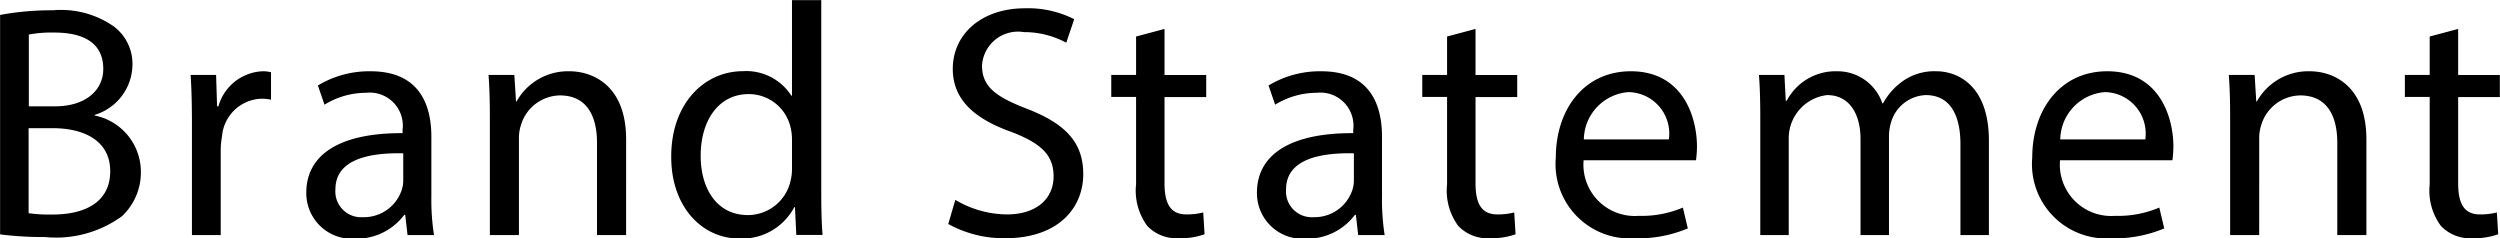
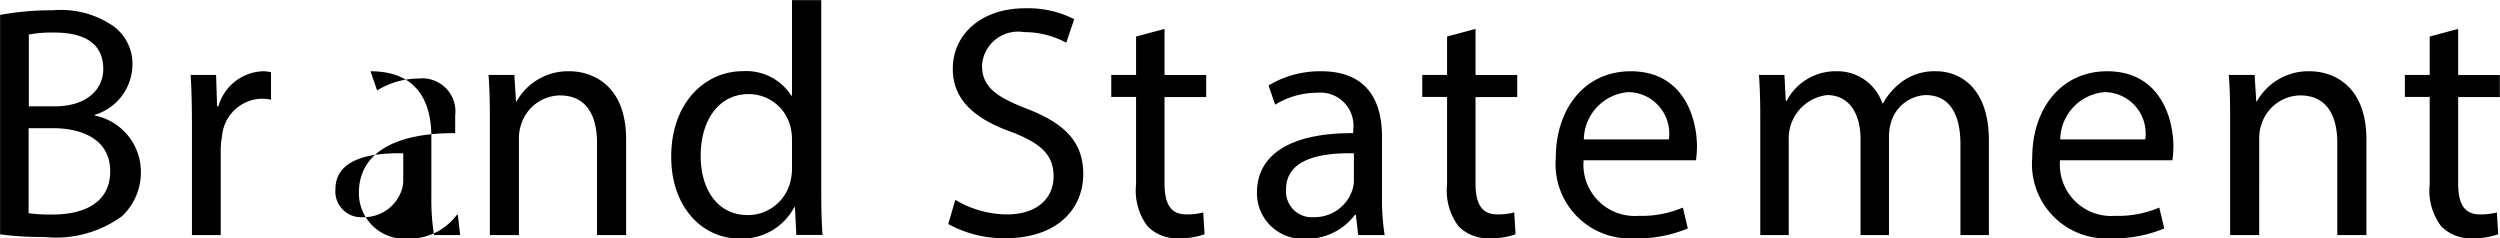
<svg xmlns="http://www.w3.org/2000/svg" width="113.344" height="10.813" viewBox="0 0 113.344 10.813">
  <defs>
    <style>
      .cls-1 {
        fill-rule: evenodd;
      }
    </style>
  </defs>
-   <path id="txt_brandstatement_b.svg" class="cls-1" d="M867.913,40.189a15.277,15.277,0,0,0,2.025.12,5.078,5.078,0,0,0,3.5-.945,2.725,2.725,0,0,0,.855-2.025A2.606,2.606,0,0,0,872.2,34.8v-0.03a2.4,2.4,0,0,0,1.71-2.22,2.12,2.12,0,0,0-.84-1.785,4.179,4.179,0,0,0-2.775-.735,12.645,12.645,0,0,0-2.385.21v9.945Zm1.3-9.06a5.6,5.6,0,0,1,1.155-.09c1.32,0,2.22.465,2.22,1.65,0,0.975-.81,1.695-2.19,1.695h-1.185V31.129Zm0,4.245h1.08c1.425,0,2.61.57,2.61,1.95,0,1.47-1.245,1.965-2.6,1.965a6.973,6.973,0,0,1-1.1-.06V35.374Zm7.4,4.845h1.3v-3.87a3.715,3.715,0,0,1,.06-0.615,1.852,1.852,0,0,1,1.77-1.695,1.983,1.983,0,0,1,.45.045V32.839a1.428,1.428,0,0,0-.375-0.045,2.178,2.178,0,0,0-2.01,1.59h-0.06l-0.045-1.425h-1.155c0.045,0.675.06,1.41,0.06,2.265v4.995Zm10.97,0a10.222,10.222,0,0,1-.12-1.74V35.764c0-1.455-.54-2.97-2.76-2.97a4.506,4.506,0,0,0-2.385.645l0.3,0.87a3.617,3.617,0,0,1,1.89-.54,1.5,1.5,0,0,1,1.65,1.68V35.6c-2.805-.015-4.365.945-4.365,2.7a2.068,2.068,0,0,0,2.22,2.085,2.7,2.7,0,0,0,2.22-1.08h0.045l0.105,0.915h1.2Zm-1.395-2.445a1.378,1.378,0,0,1-.075.42,1.806,1.806,0,0,1-1.755,1.215,1.168,1.168,0,0,1-1.245-1.26c0-1.41,1.635-1.665,3.075-1.635v1.26Zm3.925,2.445h1.32V35.854a1.9,1.9,0,0,1,.09-0.615,1.875,1.875,0,0,1,1.77-1.35c1.245,0,1.68.975,1.68,2.145v4.185h1.32V35.884c0-2.49-1.56-3.09-2.565-3.09a2.67,2.67,0,0,0-2.4,1.365H891.3l-0.075-1.2h-1.17c0.045,0.6.06,1.215,0.06,1.965v5.295Zm13.7-10.65V33.9h-0.03a2.427,2.427,0,0,0-2.19-1.11c-1.77,0-3.27,1.485-3.255,3.9,0,2.2,1.35,3.69,3.105,3.69a2.685,2.685,0,0,0,2.475-1.425h0.03l0.06,1.26H905.2c-0.045-.5-0.06-1.23-0.06-1.875V29.569h-1.32Zm0,7.6a2.293,2.293,0,0,1-.06.57,1.984,1.984,0,0,1-1.935,1.575c-1.425,0-2.145-1.215-2.145-2.685,0-1.6.81-2.8,2.175-2.8a1.941,1.941,0,0,1,1.905,1.53,2.33,2.33,0,0,1,.06.555v1.26Zm7.085,2.55a5.225,5.225,0,0,0,2.58.645c2.385,0,3.54-1.35,3.54-2.91,0-1.485-.87-2.31-2.58-2.97-1.395-.54-2.01-1-2.01-1.95a1.635,1.635,0,0,1,1.9-1.515,4.027,4.027,0,0,1,1.92.48l0.36-1.065a4.6,4.6,0,0,0-2.235-.495c-1.965,0-3.27,1.17-3.27,2.745,0,1.425,1.02,2.28,2.67,2.865,1.365,0.525,1.9,1.065,1.9,2.01,0,1.02-.78,1.725-2.115,1.725a4.625,4.625,0,0,1-2.34-.66Zm8.515-8.5v1.74h-1.125v1h1.125v3.96a2.69,2.69,0,0,0,.51,1.89,1.829,1.829,0,0,0,1.425.555,3.234,3.234,0,0,0,1.17-.18l-0.06-.99a2.936,2.936,0,0,1-.765.09c-0.735,0-.99-0.51-0.99-1.41V33.964h1.89v-1h-1.89V30.874Zm11.27,9a10.222,10.222,0,0,1-.12-1.74V35.764c0-1.455-.54-2.97-2.76-2.97a4.506,4.506,0,0,0-2.385.645l0.3,0.87a3.617,3.617,0,0,1,1.89-.54,1.5,1.5,0,0,1,1.65,1.68V35.6c-2.805-.015-4.365.945-4.365,2.7a2.068,2.068,0,0,0,2.22,2.085,2.7,2.7,0,0,0,2.22-1.08h0.045l0.105,0.915h1.2Zm-1.395-2.445a1.378,1.378,0,0,1-.075.42,1.806,1.806,0,0,1-1.755,1.215,1.168,1.168,0,0,1-1.245-1.26c0-1.41,1.635-1.665,3.075-1.635v1.26Zm4.225-6.555v1.74h-1.125v1h1.125v3.96a2.69,2.69,0,0,0,.51,1.89,1.829,1.829,0,0,0,1.425.555,3.234,3.234,0,0,0,1.17-.18l-0.06-.99a2.936,2.936,0,0,1-.765.09c-0.735,0-.99-0.51-0.99-1.41V33.964h1.89v-1h-1.89V30.874Zm11.285,5.61a4.979,4.979,0,0,0,.045-0.615c0-1.335-.63-3.42-3-3.42-2.115,0-3.4,1.725-3.4,3.915a3.371,3.371,0,0,0,3.57,3.66,5.881,5.881,0,0,0,2.415-.45l-0.225-.945a4.773,4.773,0,0,1-2.01.375,2.326,2.326,0,0,1-2.49-2.52h5.1Zm-5.085-.945a2.188,2.188,0,0,1,2.025-2.145,1.879,1.879,0,0,1,1.83,2.145h-3.855Zm8,4.335h1.29v-4.38a1.967,1.967,0,0,1,1.74-1.965c1,0,1.515.84,1.515,1.995v4.35h1.29V35.734a2.173,2.173,0,0,1,.105-0.66,1.709,1.709,0,0,1,1.56-1.2c1.065,0,1.575.84,1.575,2.235v4.11h1.29V35.944c0-2.52-1.425-3.15-2.385-3.15a2.478,2.478,0,0,0-1.605.51,2.991,2.991,0,0,0-.81.945h-0.03a2.146,2.146,0,0,0-2.055-1.455,2.5,2.5,0,0,0-2.28,1.335h-0.045l-0.06-1.17h-1.155c0.045,0.6.06,1.215,0.06,1.965v5.295Zm18.685-3.39a4.979,4.979,0,0,0,.045-0.615c0-1.335-.63-3.42-3-3.42-2.115,0-3.4,1.725-3.4,3.915a3.371,3.371,0,0,0,3.57,3.66,5.881,5.881,0,0,0,2.415-.45l-0.225-.945a4.773,4.773,0,0,1-2.01.375,2.326,2.326,0,0,1-2.49-2.52h5.1Zm-5.085-.945a2.188,2.188,0,0,1,2.025-2.145,1.879,1.879,0,0,1,1.83,2.145h-3.855Zm7.7,4.335h1.32V35.854a1.9,1.9,0,0,1,.09-0.615,1.875,1.875,0,0,1,1.77-1.35c1.245,0,1.68.975,1.68,2.145v4.185h1.32V35.884c0-2.49-1.56-3.09-2.565-3.09a2.67,2.67,0,0,0-2.4,1.365H970.2l-0.075-1.2h-1.17c0.045,0.6.06,1.215,0.06,1.965v5.295Zm9.05-9v1.74h-1.125v1h1.125v3.96a2.69,2.69,0,0,0,.51,1.89,1.829,1.829,0,0,0,1.425.555,3.234,3.234,0,0,0,1.17-.18l-0.06-.99a2.936,2.936,0,0,1-.765.09c-0.735,0-.99-0.51-0.99-1.41V33.964h1.89v-1h-1.89V30.874Z" transform="translate(-867.906 -29.563)" />
+   <path id="txt_brandstatement_b.svg" class="cls-1" d="M867.913,40.189a15.277,15.277,0,0,0,2.025.12,5.078,5.078,0,0,0,3.5-.945,2.725,2.725,0,0,0,.855-2.025A2.606,2.606,0,0,0,872.2,34.8v-0.03a2.4,2.4,0,0,0,1.71-2.22,2.12,2.12,0,0,0-.84-1.785,4.179,4.179,0,0,0-2.775-.735,12.645,12.645,0,0,0-2.385.21v9.945Zm1.3-9.06a5.6,5.6,0,0,1,1.155-.09c1.32,0,2.22.465,2.22,1.65,0,0.975-.81,1.695-2.19,1.695h-1.185V31.129Zm0,4.245h1.08c1.425,0,2.61.57,2.61,1.95,0,1.47-1.245,1.965-2.6,1.965a6.973,6.973,0,0,1-1.1-.06V35.374Zm7.4,4.845h1.3v-3.87a3.715,3.715,0,0,1,.06-0.615,1.852,1.852,0,0,1,1.77-1.695,1.983,1.983,0,0,1,.45.045V32.839a1.428,1.428,0,0,0-.375-0.045,2.178,2.178,0,0,0-2.01,1.59h-0.06l-0.045-1.425h-1.155c0.045,0.675.06,1.41,0.06,2.265v4.995Zm10.97,0a10.222,10.222,0,0,1-.12-1.74V35.764c0-1.455-.54-2.97-2.76-2.97l0.3,0.87a3.617,3.617,0,0,1,1.89-.54,1.5,1.5,0,0,1,1.65,1.68V35.6c-2.805-.015-4.365.945-4.365,2.7a2.068,2.068,0,0,0,2.22,2.085,2.7,2.7,0,0,0,2.22-1.08h0.045l0.105,0.915h1.2Zm-1.395-2.445a1.378,1.378,0,0,1-.075.42,1.806,1.806,0,0,1-1.755,1.215,1.168,1.168,0,0,1-1.245-1.26c0-1.41,1.635-1.665,3.075-1.635v1.26Zm3.925,2.445h1.32V35.854a1.9,1.9,0,0,1,.09-0.615,1.875,1.875,0,0,1,1.77-1.35c1.245,0,1.68.975,1.68,2.145v4.185h1.32V35.884c0-2.49-1.56-3.09-2.565-3.09a2.67,2.67,0,0,0-2.4,1.365H891.3l-0.075-1.2h-1.17c0.045,0.6.06,1.215,0.06,1.965v5.295Zm13.7-10.65V33.9h-0.03a2.427,2.427,0,0,0-2.19-1.11c-1.77,0-3.27,1.485-3.255,3.9,0,2.2,1.35,3.69,3.105,3.69a2.685,2.685,0,0,0,2.475-1.425h0.03l0.06,1.26H905.2c-0.045-.5-0.06-1.23-0.06-1.875V29.569h-1.32Zm0,7.6a2.293,2.293,0,0,1-.06.57,1.984,1.984,0,0,1-1.935,1.575c-1.425,0-2.145-1.215-2.145-2.685,0-1.6.81-2.8,2.175-2.8a1.941,1.941,0,0,1,1.905,1.53,2.33,2.33,0,0,1,.06.555v1.26Zm7.085,2.55a5.225,5.225,0,0,0,2.58.645c2.385,0,3.54-1.35,3.54-2.91,0-1.485-.87-2.31-2.58-2.97-1.395-.54-2.01-1-2.01-1.95a1.635,1.635,0,0,1,1.9-1.515,4.027,4.027,0,0,1,1.92.48l0.36-1.065a4.6,4.6,0,0,0-2.235-.495c-1.965,0-3.27,1.17-3.27,2.745,0,1.425,1.02,2.28,2.67,2.865,1.365,0.525,1.9,1.065,1.9,2.01,0,1.02-.78,1.725-2.115,1.725a4.625,4.625,0,0,1-2.34-.66Zm8.515-8.5v1.74h-1.125v1h1.125v3.96a2.69,2.69,0,0,0,.51,1.89,1.829,1.829,0,0,0,1.425.555,3.234,3.234,0,0,0,1.17-.18l-0.06-.99a2.936,2.936,0,0,1-.765.09c-0.735,0-.99-0.51-0.99-1.41V33.964h1.89v-1h-1.89V30.874Zm11.27,9a10.222,10.222,0,0,1-.12-1.74V35.764c0-1.455-.54-2.97-2.76-2.97a4.506,4.506,0,0,0-2.385.645l0.3,0.87a3.617,3.617,0,0,1,1.89-.54,1.5,1.5,0,0,1,1.65,1.68V35.6c-2.805-.015-4.365.945-4.365,2.7a2.068,2.068,0,0,0,2.22,2.085,2.7,2.7,0,0,0,2.22-1.08h0.045l0.105,0.915h1.2Zm-1.395-2.445a1.378,1.378,0,0,1-.075.42,1.806,1.806,0,0,1-1.755,1.215,1.168,1.168,0,0,1-1.245-1.26c0-1.41,1.635-1.665,3.075-1.635v1.26Zm4.225-6.555v1.74h-1.125v1h1.125v3.96a2.69,2.69,0,0,0,.51,1.89,1.829,1.829,0,0,0,1.425.555,3.234,3.234,0,0,0,1.17-.18l-0.06-.99a2.936,2.936,0,0,1-.765.09c-0.735,0-.99-0.51-0.99-1.41V33.964h1.89v-1h-1.89V30.874Zm11.285,5.61a4.979,4.979,0,0,0,.045-0.615c0-1.335-.63-3.42-3-3.42-2.115,0-3.4,1.725-3.4,3.915a3.371,3.371,0,0,0,3.57,3.66,5.881,5.881,0,0,0,2.415-.45l-0.225-.945a4.773,4.773,0,0,1-2.01.375,2.326,2.326,0,0,1-2.49-2.52h5.1Zm-5.085-.945a2.188,2.188,0,0,1,2.025-2.145,1.879,1.879,0,0,1,1.83,2.145h-3.855Zm8,4.335h1.29v-4.38a1.967,1.967,0,0,1,1.74-1.965c1,0,1.515.84,1.515,1.995v4.35h1.29V35.734a2.173,2.173,0,0,1,.105-0.66,1.709,1.709,0,0,1,1.56-1.2c1.065,0,1.575.84,1.575,2.235v4.11h1.29V35.944c0-2.52-1.425-3.15-2.385-3.15a2.478,2.478,0,0,0-1.605.51,2.991,2.991,0,0,0-.81.945h-0.03a2.146,2.146,0,0,0-2.055-1.455,2.5,2.5,0,0,0-2.28,1.335h-0.045l-0.06-1.17h-1.155c0.045,0.6.06,1.215,0.06,1.965v5.295Zm18.685-3.39a4.979,4.979,0,0,0,.045-0.615c0-1.335-.63-3.42-3-3.42-2.115,0-3.4,1.725-3.4,3.915a3.371,3.371,0,0,0,3.57,3.66,5.881,5.881,0,0,0,2.415-.45l-0.225-.945a4.773,4.773,0,0,1-2.01.375,2.326,2.326,0,0,1-2.49-2.52h5.1Zm-5.085-.945a2.188,2.188,0,0,1,2.025-2.145,1.879,1.879,0,0,1,1.83,2.145h-3.855Zm7.7,4.335h1.32V35.854a1.9,1.9,0,0,1,.09-0.615,1.875,1.875,0,0,1,1.77-1.35c1.245,0,1.68.975,1.68,2.145v4.185h1.32V35.884c0-2.49-1.56-3.09-2.565-3.09a2.67,2.67,0,0,0-2.4,1.365H970.2l-0.075-1.2h-1.17c0.045,0.6.06,1.215,0.06,1.965v5.295Zm9.05-9v1.74h-1.125v1h1.125v3.96a2.69,2.69,0,0,0,.51,1.89,1.829,1.829,0,0,0,1.425.555,3.234,3.234,0,0,0,1.17-.18l-0.06-.99a2.936,2.936,0,0,1-.765.09c-0.735,0-.99-0.51-0.99-1.41V33.964h1.89v-1h-1.89V30.874Z" transform="translate(-867.906 -29.563)" />
</svg>